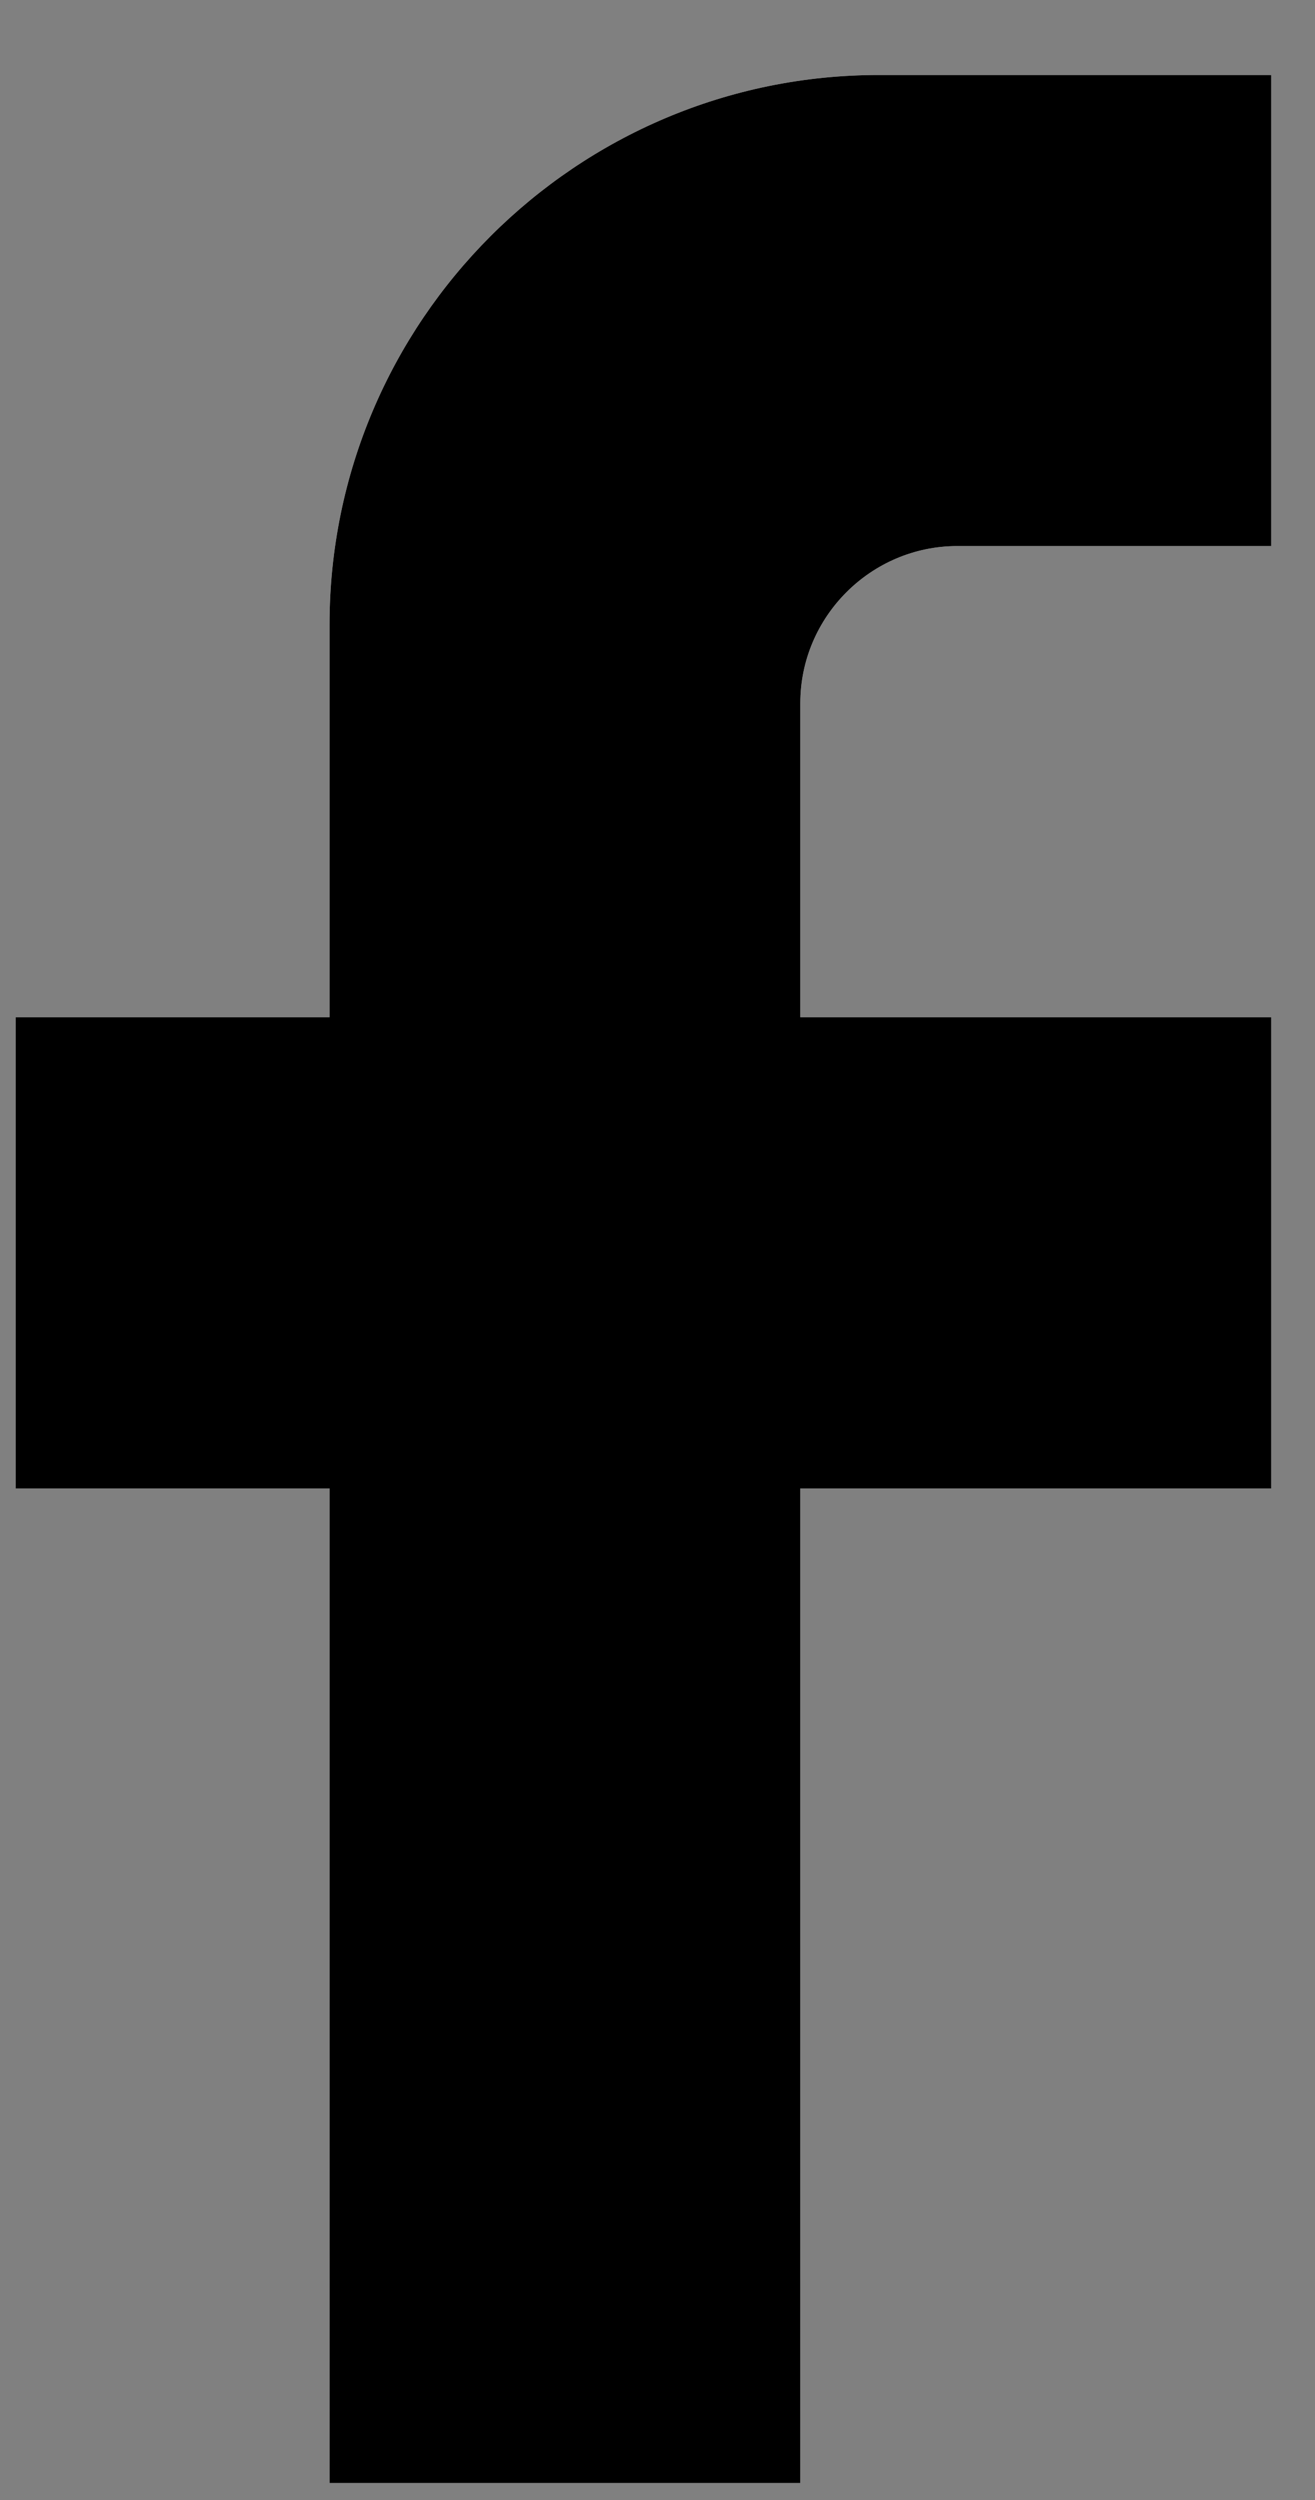
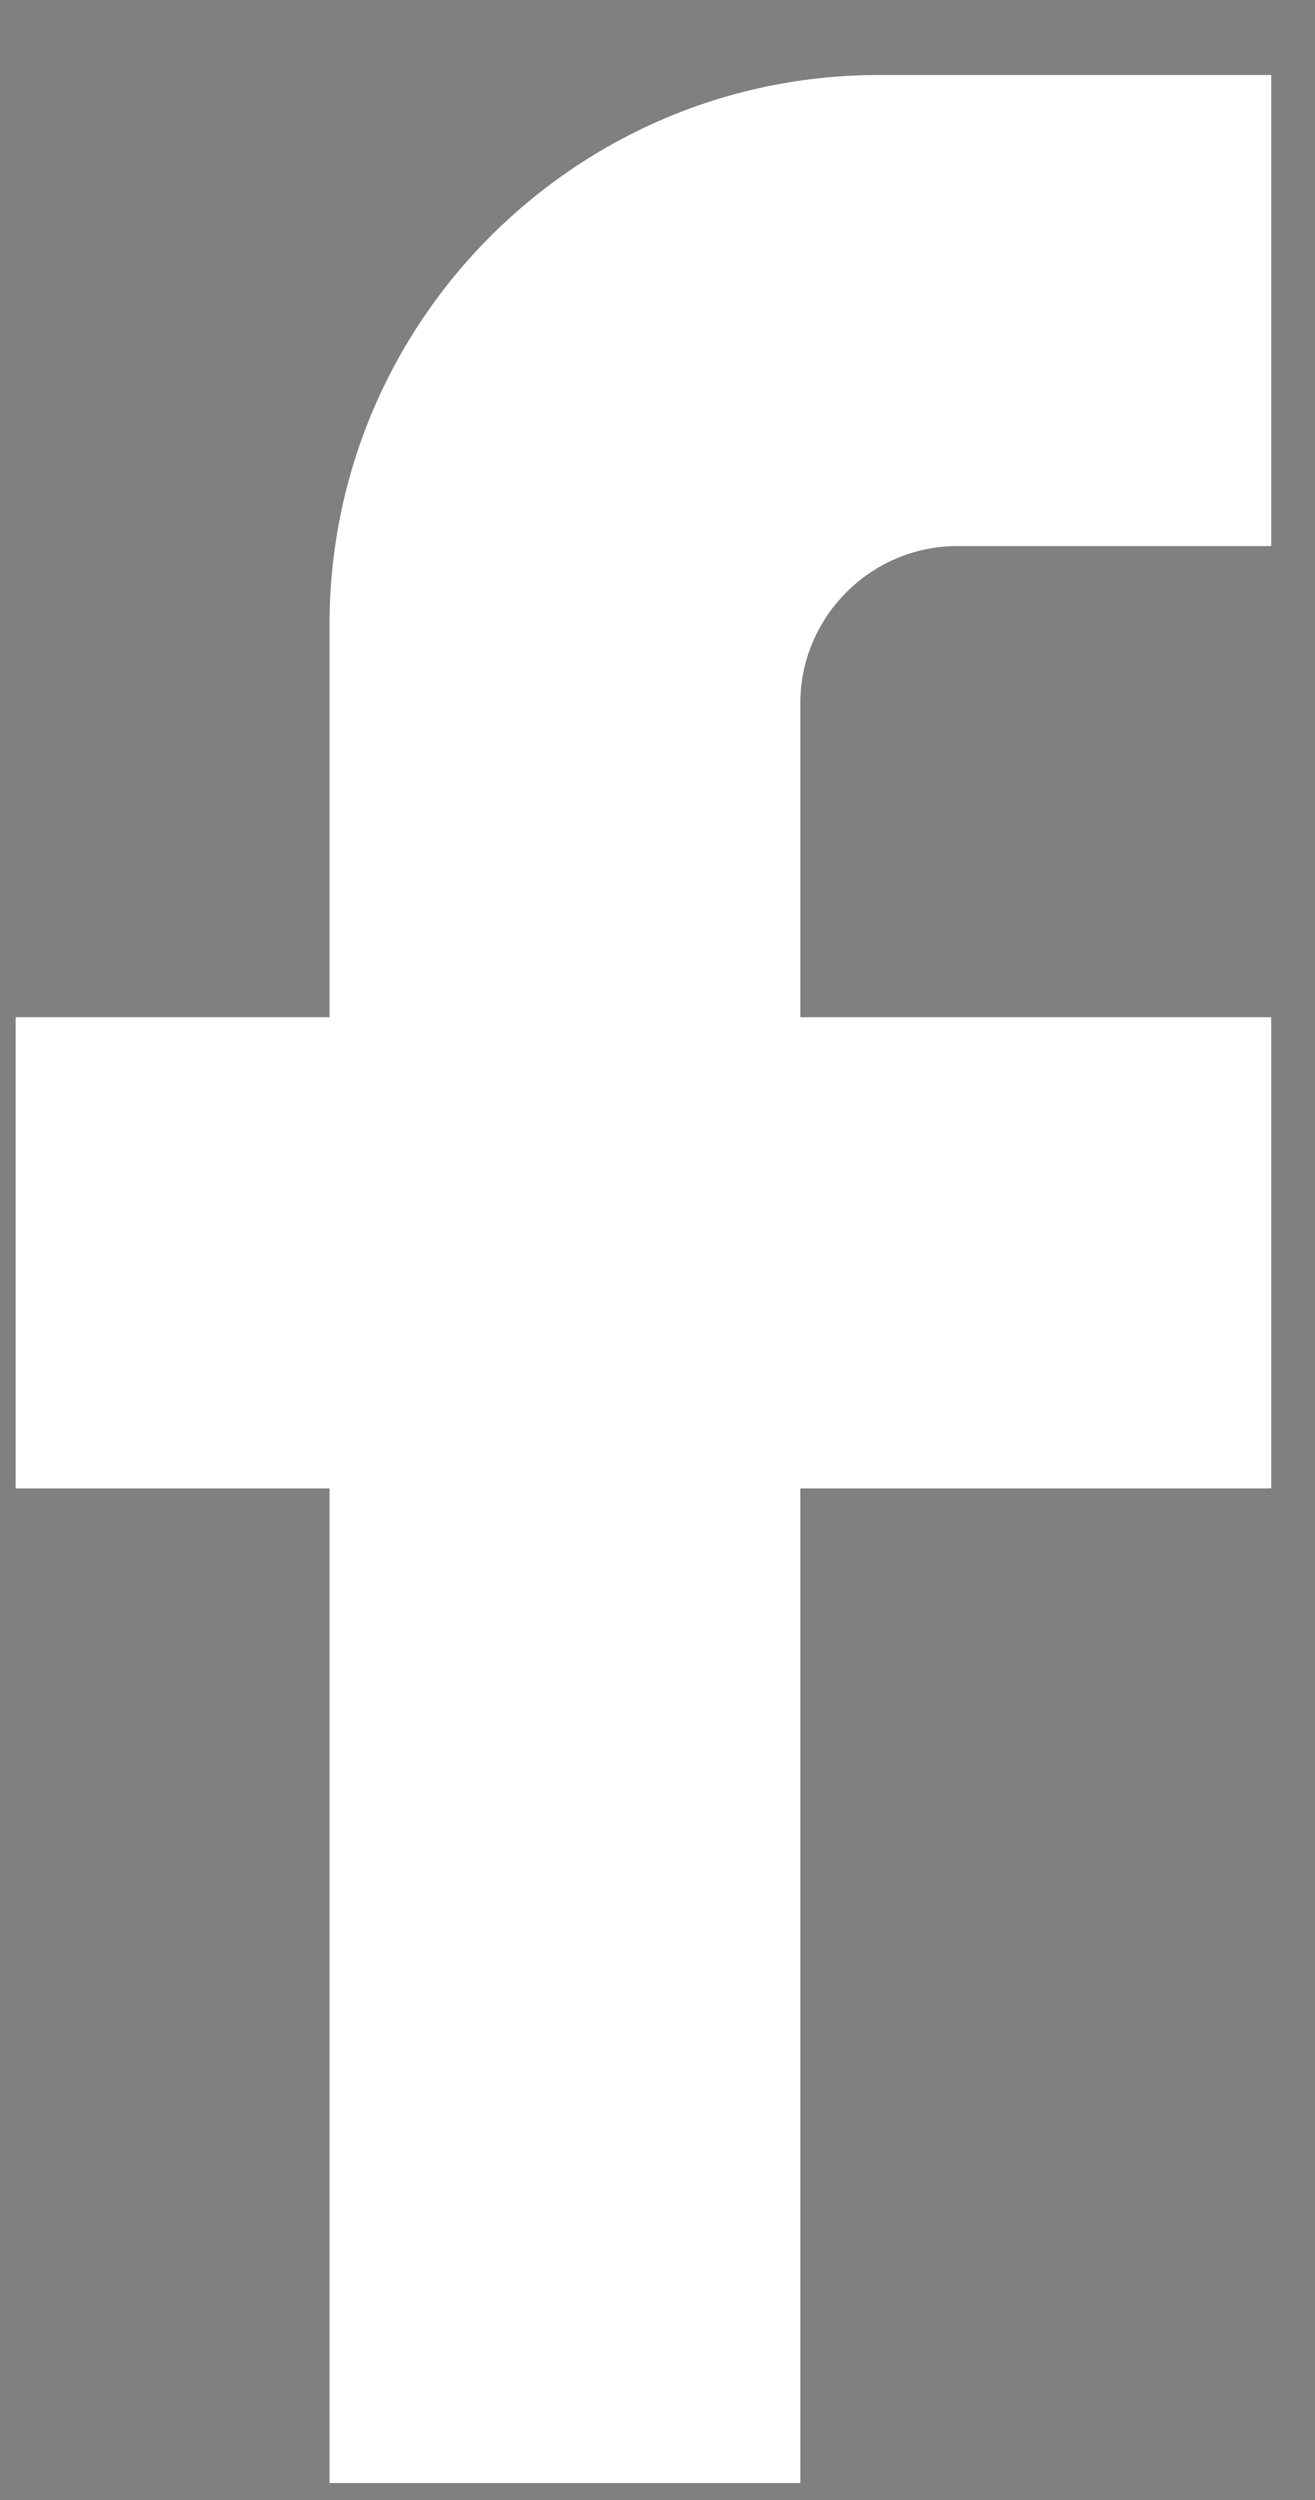
<svg xmlns="http://www.w3.org/2000/svg" width="10" height="19" viewBox="0 0 10 19" fill="none">
  <rect x="0" y="0" width="10" height="19" fill="#808080" stroke="none" />
  <path d="M2.506 11.312V18.871H6.086L6.086 11.312H9.667V7.731H6.086V5.344C6.086 4.687 6.624 4.15 7.28 4.15H9.667V0.57H6.683C4.38 0.57 2.506 2.443 2.506 4.747V7.731H0.119V11.312H2.506Z" fill="white" />
-   <path fill-rule="evenodd" clip-rule="evenodd" d="M6.086 18.871L6.086 11.312H9.667V7.731H6.086V5.344C6.086 4.687 6.624 4.15 7.28 4.15H9.667V0.57H6.683C4.38 0.57 2.506 2.443 2.506 4.747V7.731H0.119V11.312H2.506V18.871H6.086Z" fill="black" />
</svg>